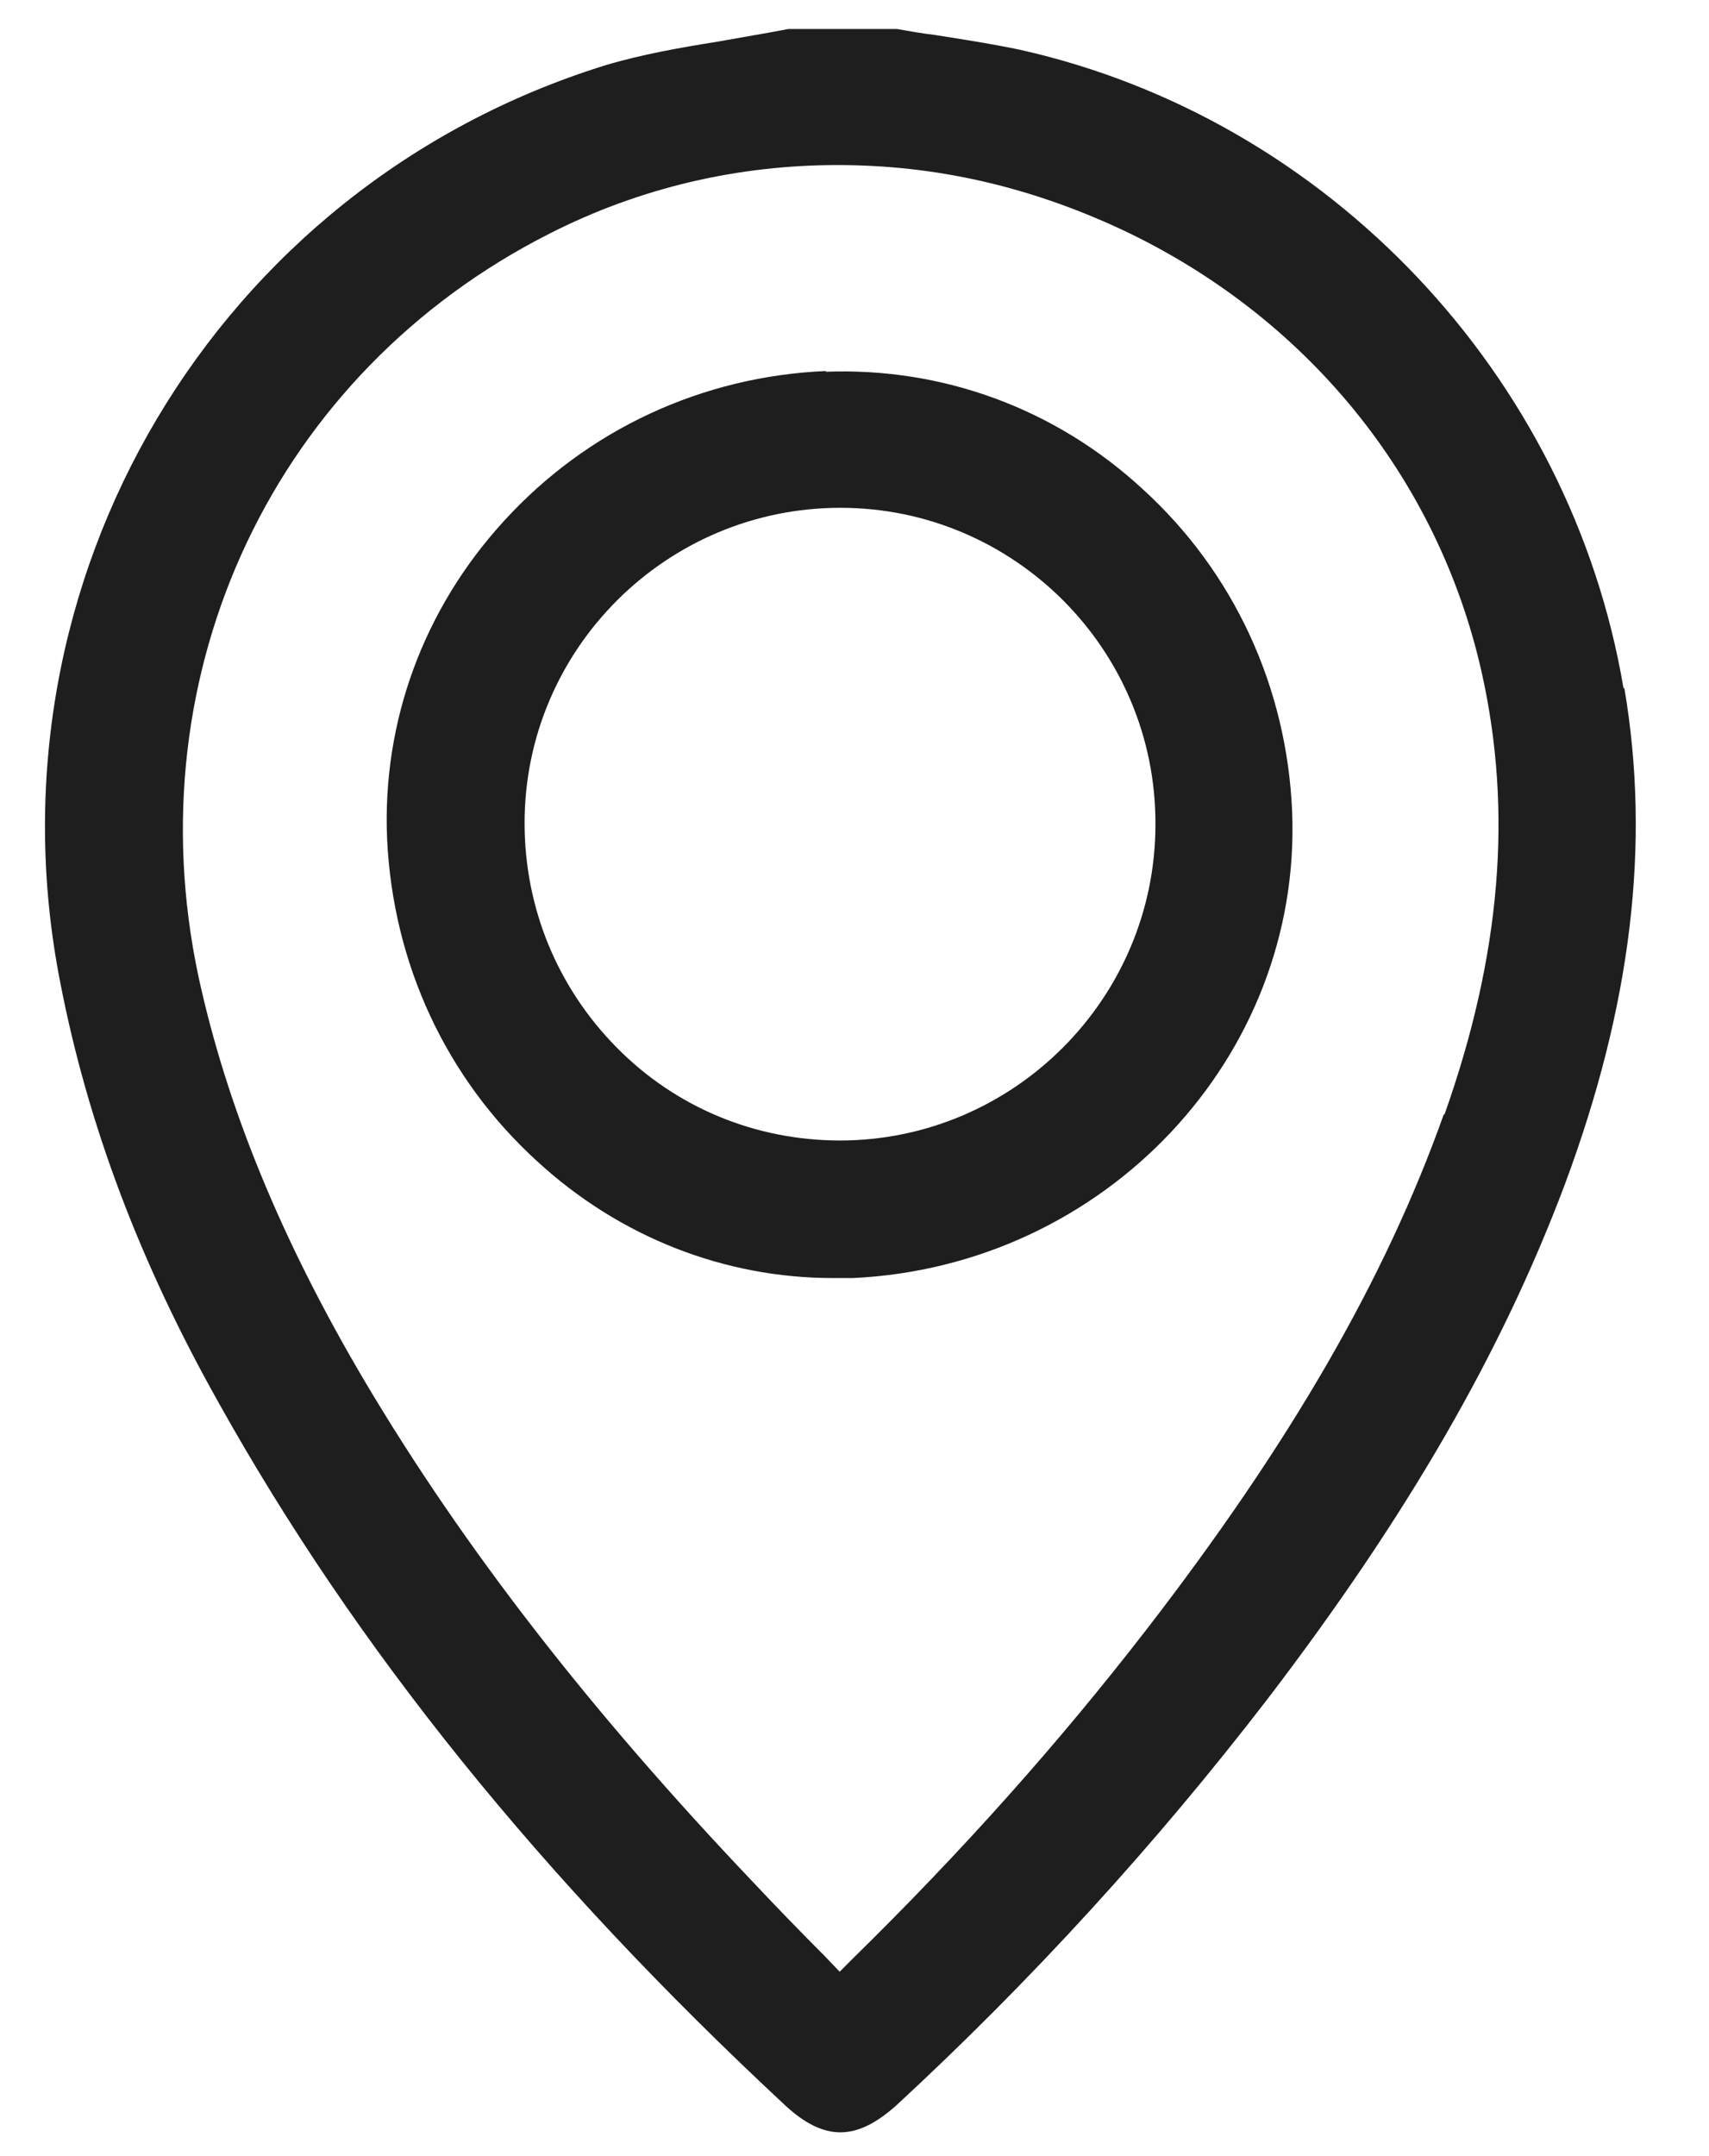
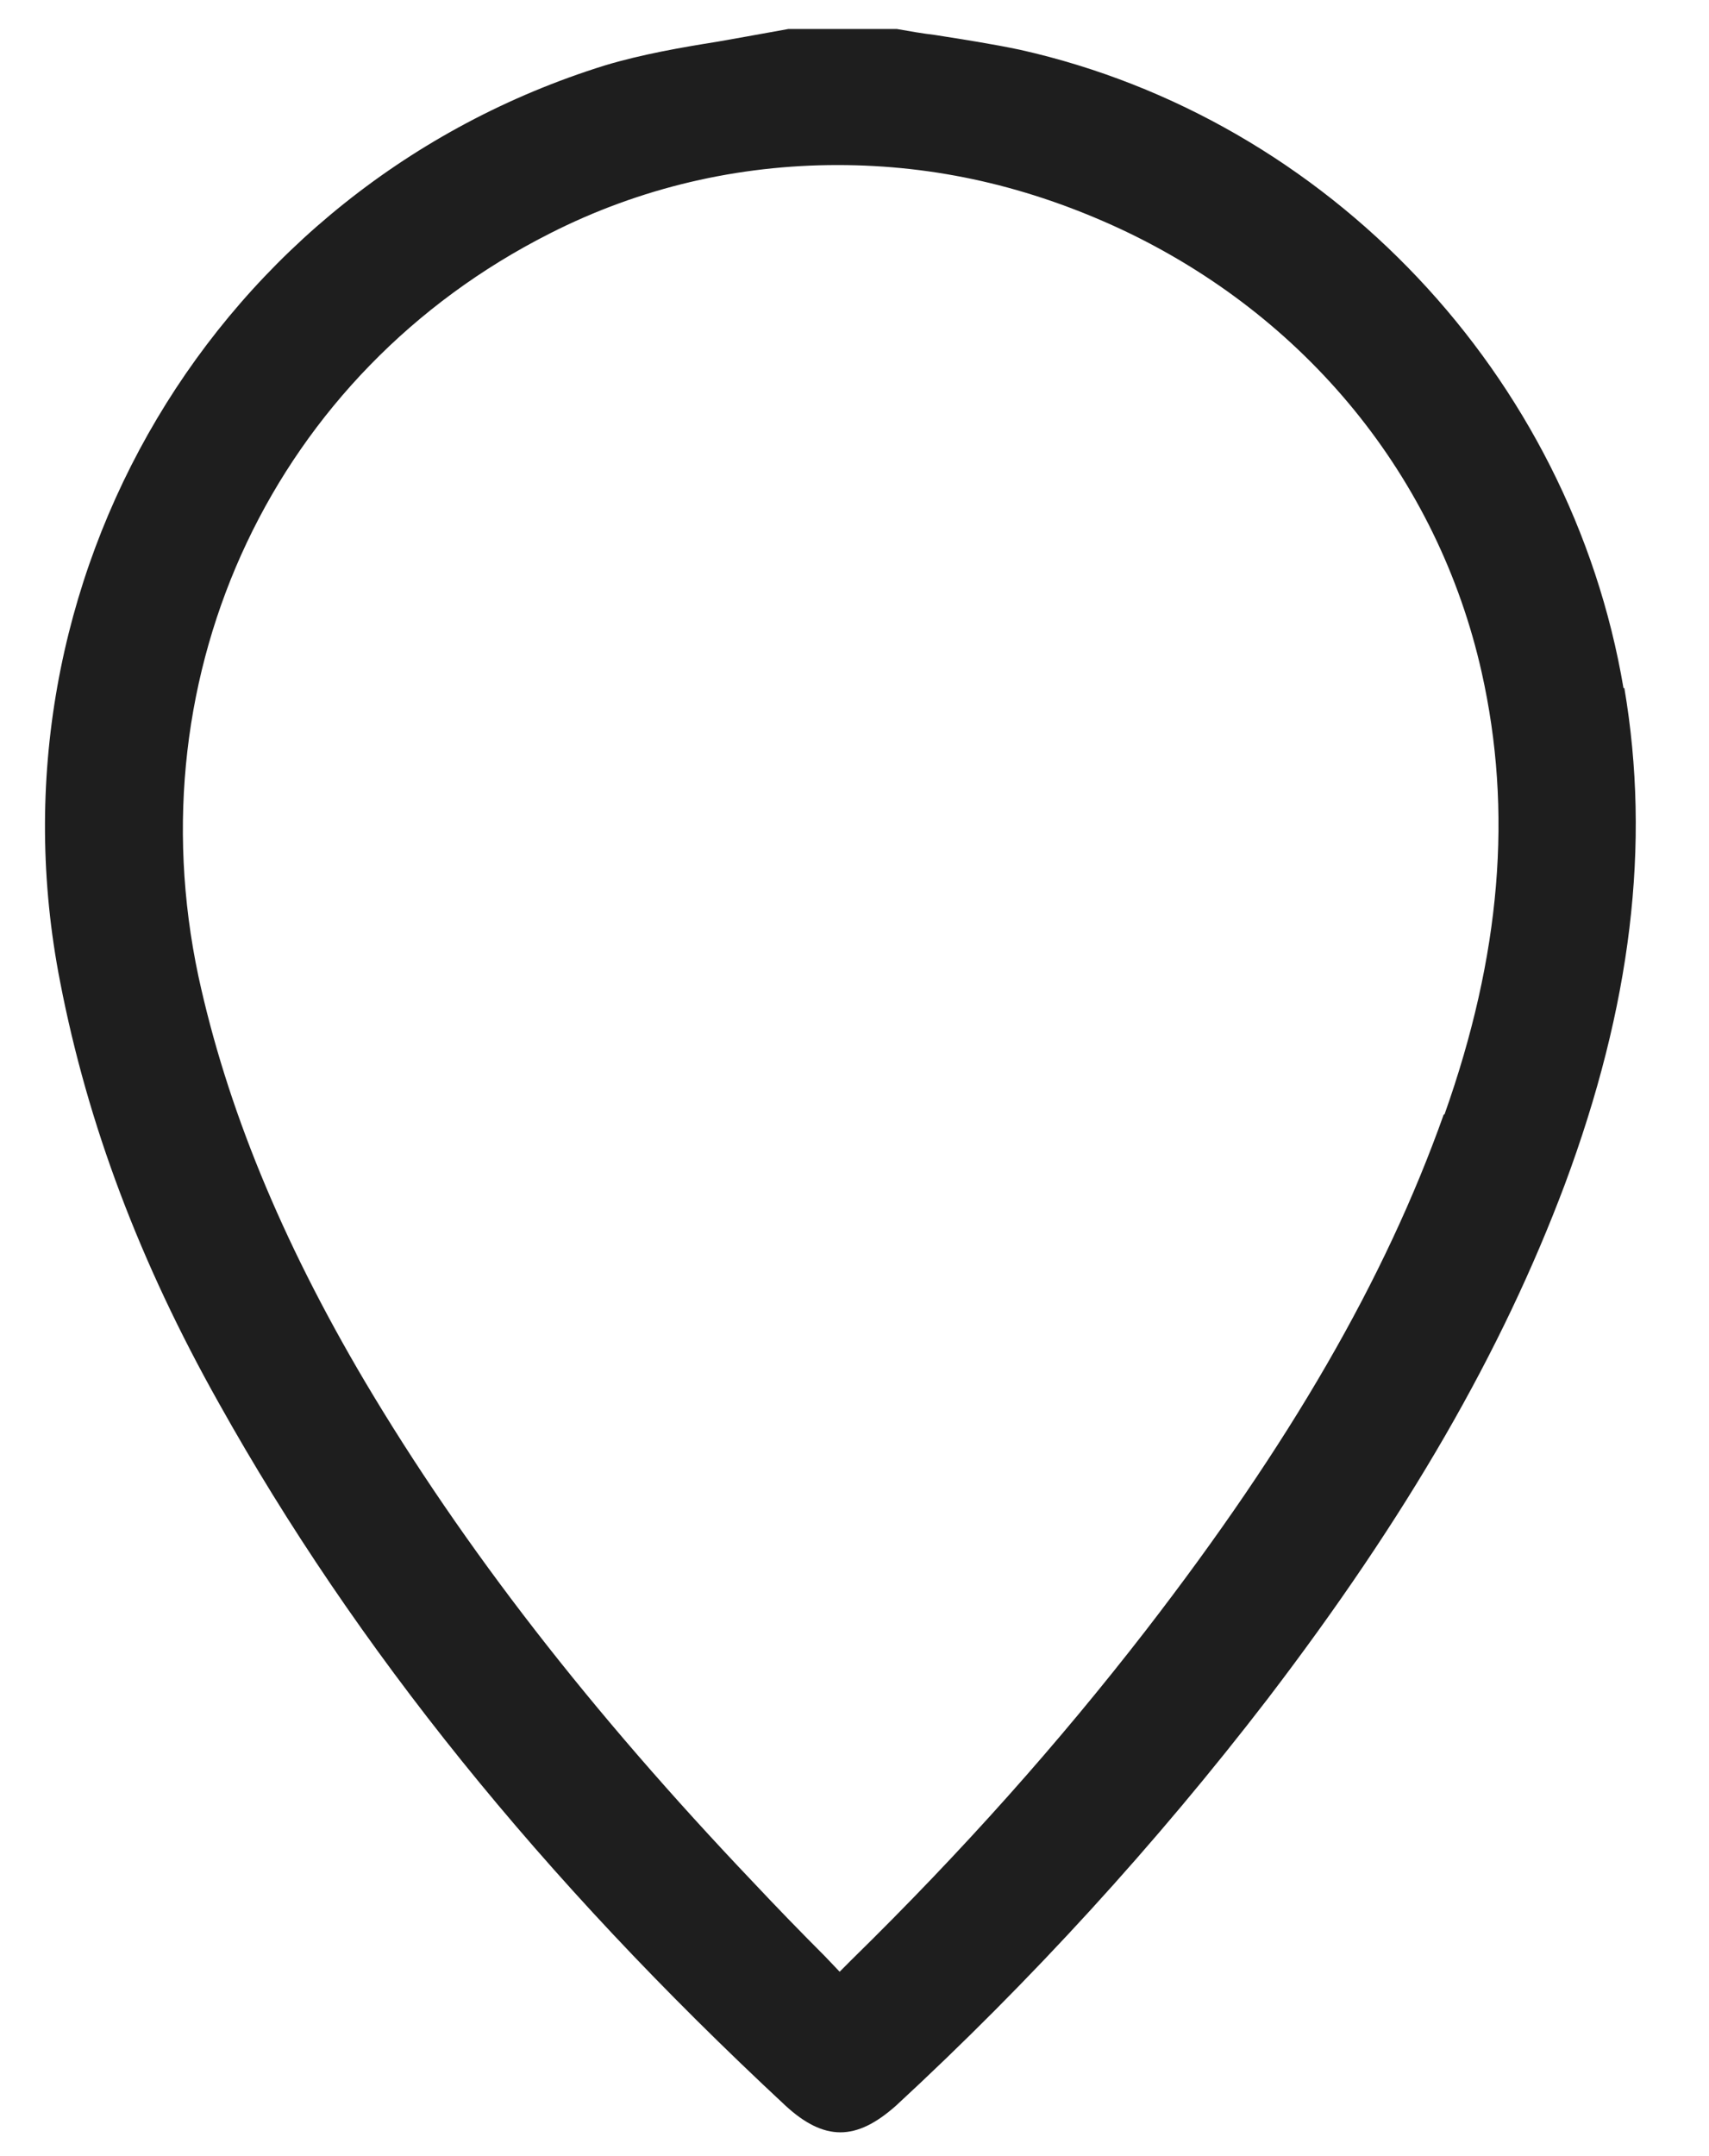
<svg xmlns="http://www.w3.org/2000/svg" width="23" height="29" viewBox="0 0 23 29" fill="none">
-   <path d="M21.85 9.26C21.14 5.05 17.88 1.6 13.73 0.67C13.35 0.59 12.96 0.53 12.58 0.47C12.41 0.45 12.24 0.42 12.07 0.39H10.61L10.34 0.44C10.11 0.48 9.89 0.52 9.66 0.56C9.16 0.64 8.64 0.73 8.14 0.88C2.9 2.51 -0.25 7.81 0.81 13.21C1.18 15.12 1.88 16.98 2.95 18.88C4.79 22.17 7.28 25.26 10.57 28.32C10.83 28.56 11.07 28.68 11.31 28.68C11.55 28.68 11.79 28.56 12.06 28.32C13.88 26.64 15.56 24.8 17.06 22.85C18.94 20.39 20.21 18.19 21.06 15.93C21.95 13.54 22.22 11.36 21.86 9.25L21.85 9.26ZM19.43 14.99C18.64 17.21 17.36 19.42 15.42 21.93C14.25 23.44 12.96 24.89 11.47 26.35L11.3 26.52L11.1 26.31C10.77 25.98 10.45 25.65 10.14 25.32C7.95 23.02 6.24 20.82 4.91 18.58C3.78 16.67 3.05 14.88 2.67 13.13C1.8 9.03 3.7 5.01 7.4 3.14C8.62 2.52 9.94 2.22 11.27 2.22C12.6 2.22 13.85 2.51 15.08 3.08C17.58 4.25 19.35 6.42 19.94 9.04C20.36 10.91 20.2 12.85 19.44 14.99H19.43Z" fill="#1E1E1E" />
-   <path d="M11.12 4.99C9.45 5.06 7.9 5.78 6.78 7.01C5.7 8.19 5.14 9.71 5.21 11.29C5.29 12.96 6 14.5 7.23 15.62C8.34 16.64 9.75 17.19 11.21 17.19C11.3 17.19 11.39 17.19 11.48 17.19C14.87 17.03 17.52 14.22 17.39 10.92C17.32 9.25 16.61 7.7 15.38 6.58C14.2 5.49 12.68 4.94 11.11 5L11.12 4.99ZM11.31 15.34C10.17 15.34 9.1 14.9 8.3 14.09C7.5 13.28 7.06 12.21 7.06 11.07C7.06 8.73 8.97 6.83 11.31 6.83C13.65 6.83 15.56 8.74 15.55 11.09C15.55 13.43 13.64 15.34 11.3 15.34H11.31Z" fill="#1E1E1E" />
+   <path d="M21.85 9.26C21.14 5.05 17.88 1.6 13.73 0.67C13.35 0.59 12.96 0.53 12.58 0.47C12.41 0.45 12.24 0.42 12.07 0.39H10.61C10.11 0.48 9.89 0.52 9.66 0.56C9.16 0.64 8.64 0.73 8.14 0.88C2.9 2.51 -0.25 7.81 0.81 13.21C1.18 15.12 1.88 16.98 2.95 18.88C4.79 22.17 7.28 25.26 10.57 28.32C10.83 28.56 11.07 28.68 11.31 28.68C11.55 28.68 11.79 28.56 12.06 28.32C13.88 26.64 15.56 24.8 17.06 22.85C18.94 20.39 20.21 18.19 21.06 15.93C21.95 13.54 22.22 11.36 21.86 9.25L21.85 9.26ZM19.43 14.99C18.64 17.21 17.36 19.42 15.42 21.93C14.25 23.44 12.96 24.89 11.47 26.35L11.3 26.52L11.1 26.31C10.77 25.98 10.45 25.65 10.14 25.32C7.95 23.02 6.24 20.82 4.91 18.58C3.78 16.67 3.05 14.88 2.67 13.13C1.8 9.03 3.7 5.01 7.4 3.14C8.62 2.52 9.94 2.22 11.27 2.22C12.6 2.22 13.85 2.51 15.08 3.08C17.58 4.25 19.35 6.42 19.94 9.04C20.36 10.91 20.2 12.85 19.44 14.99H19.43Z" fill="#1E1E1E" />
</svg>